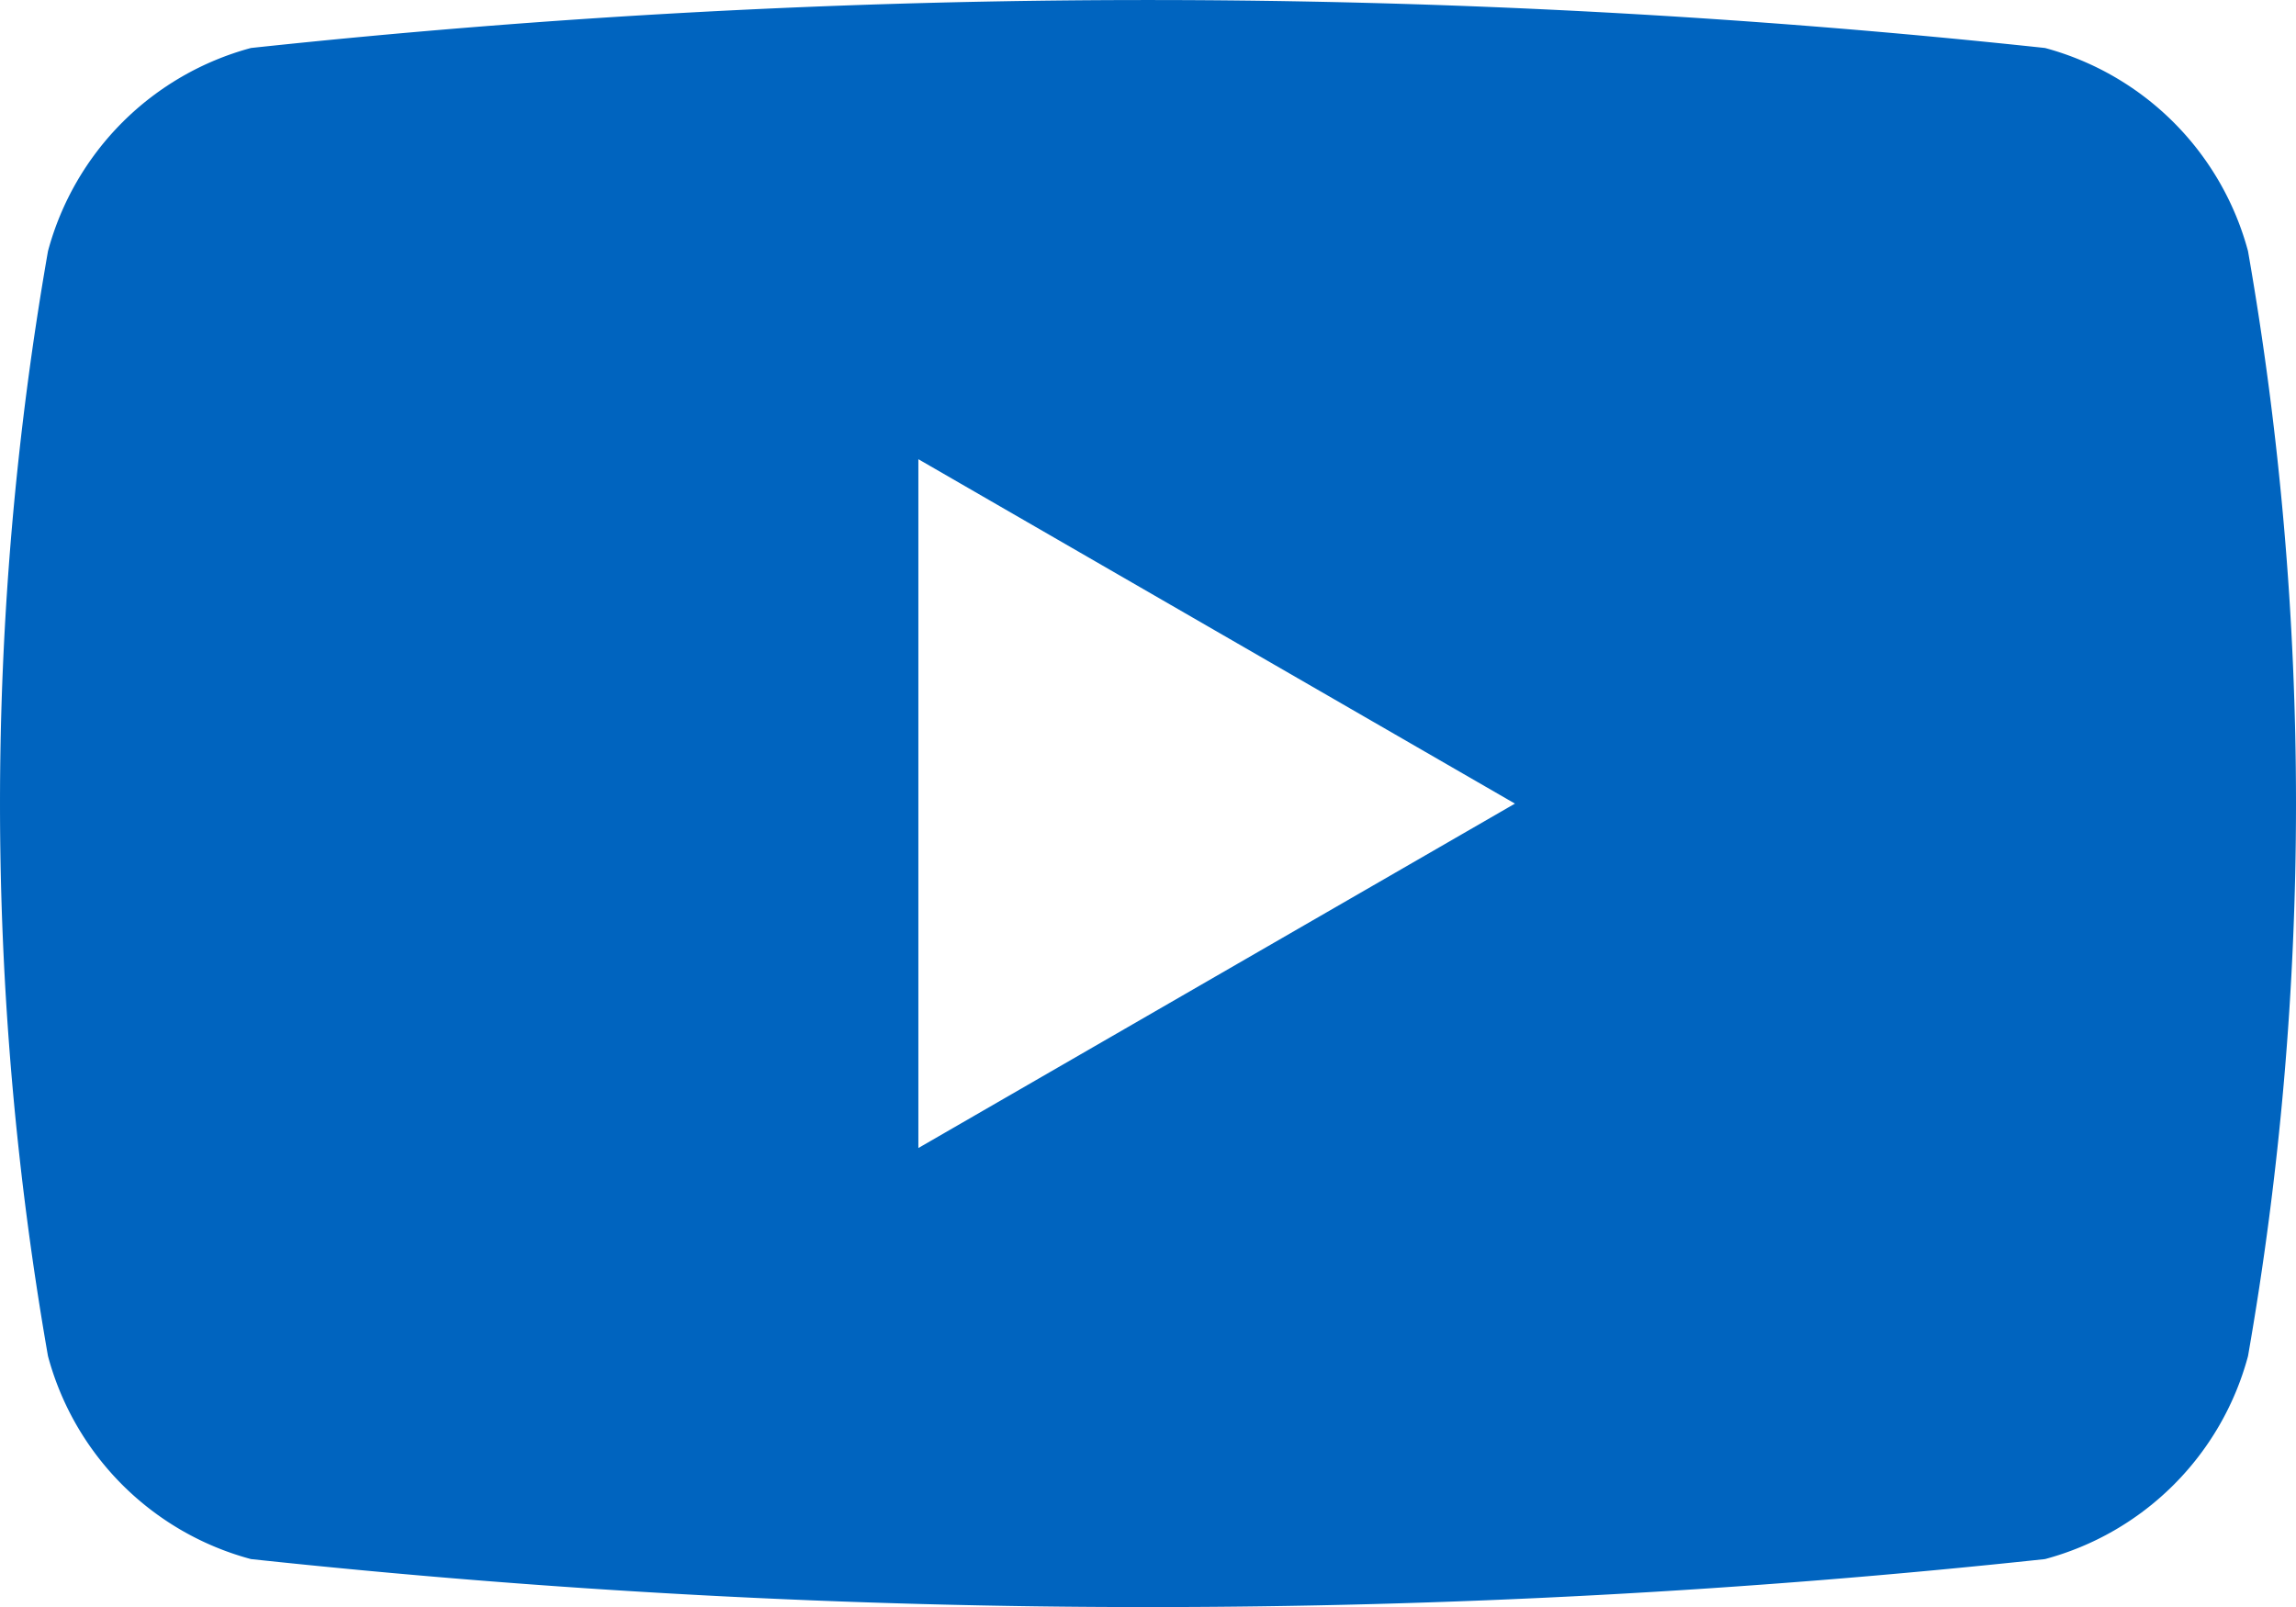
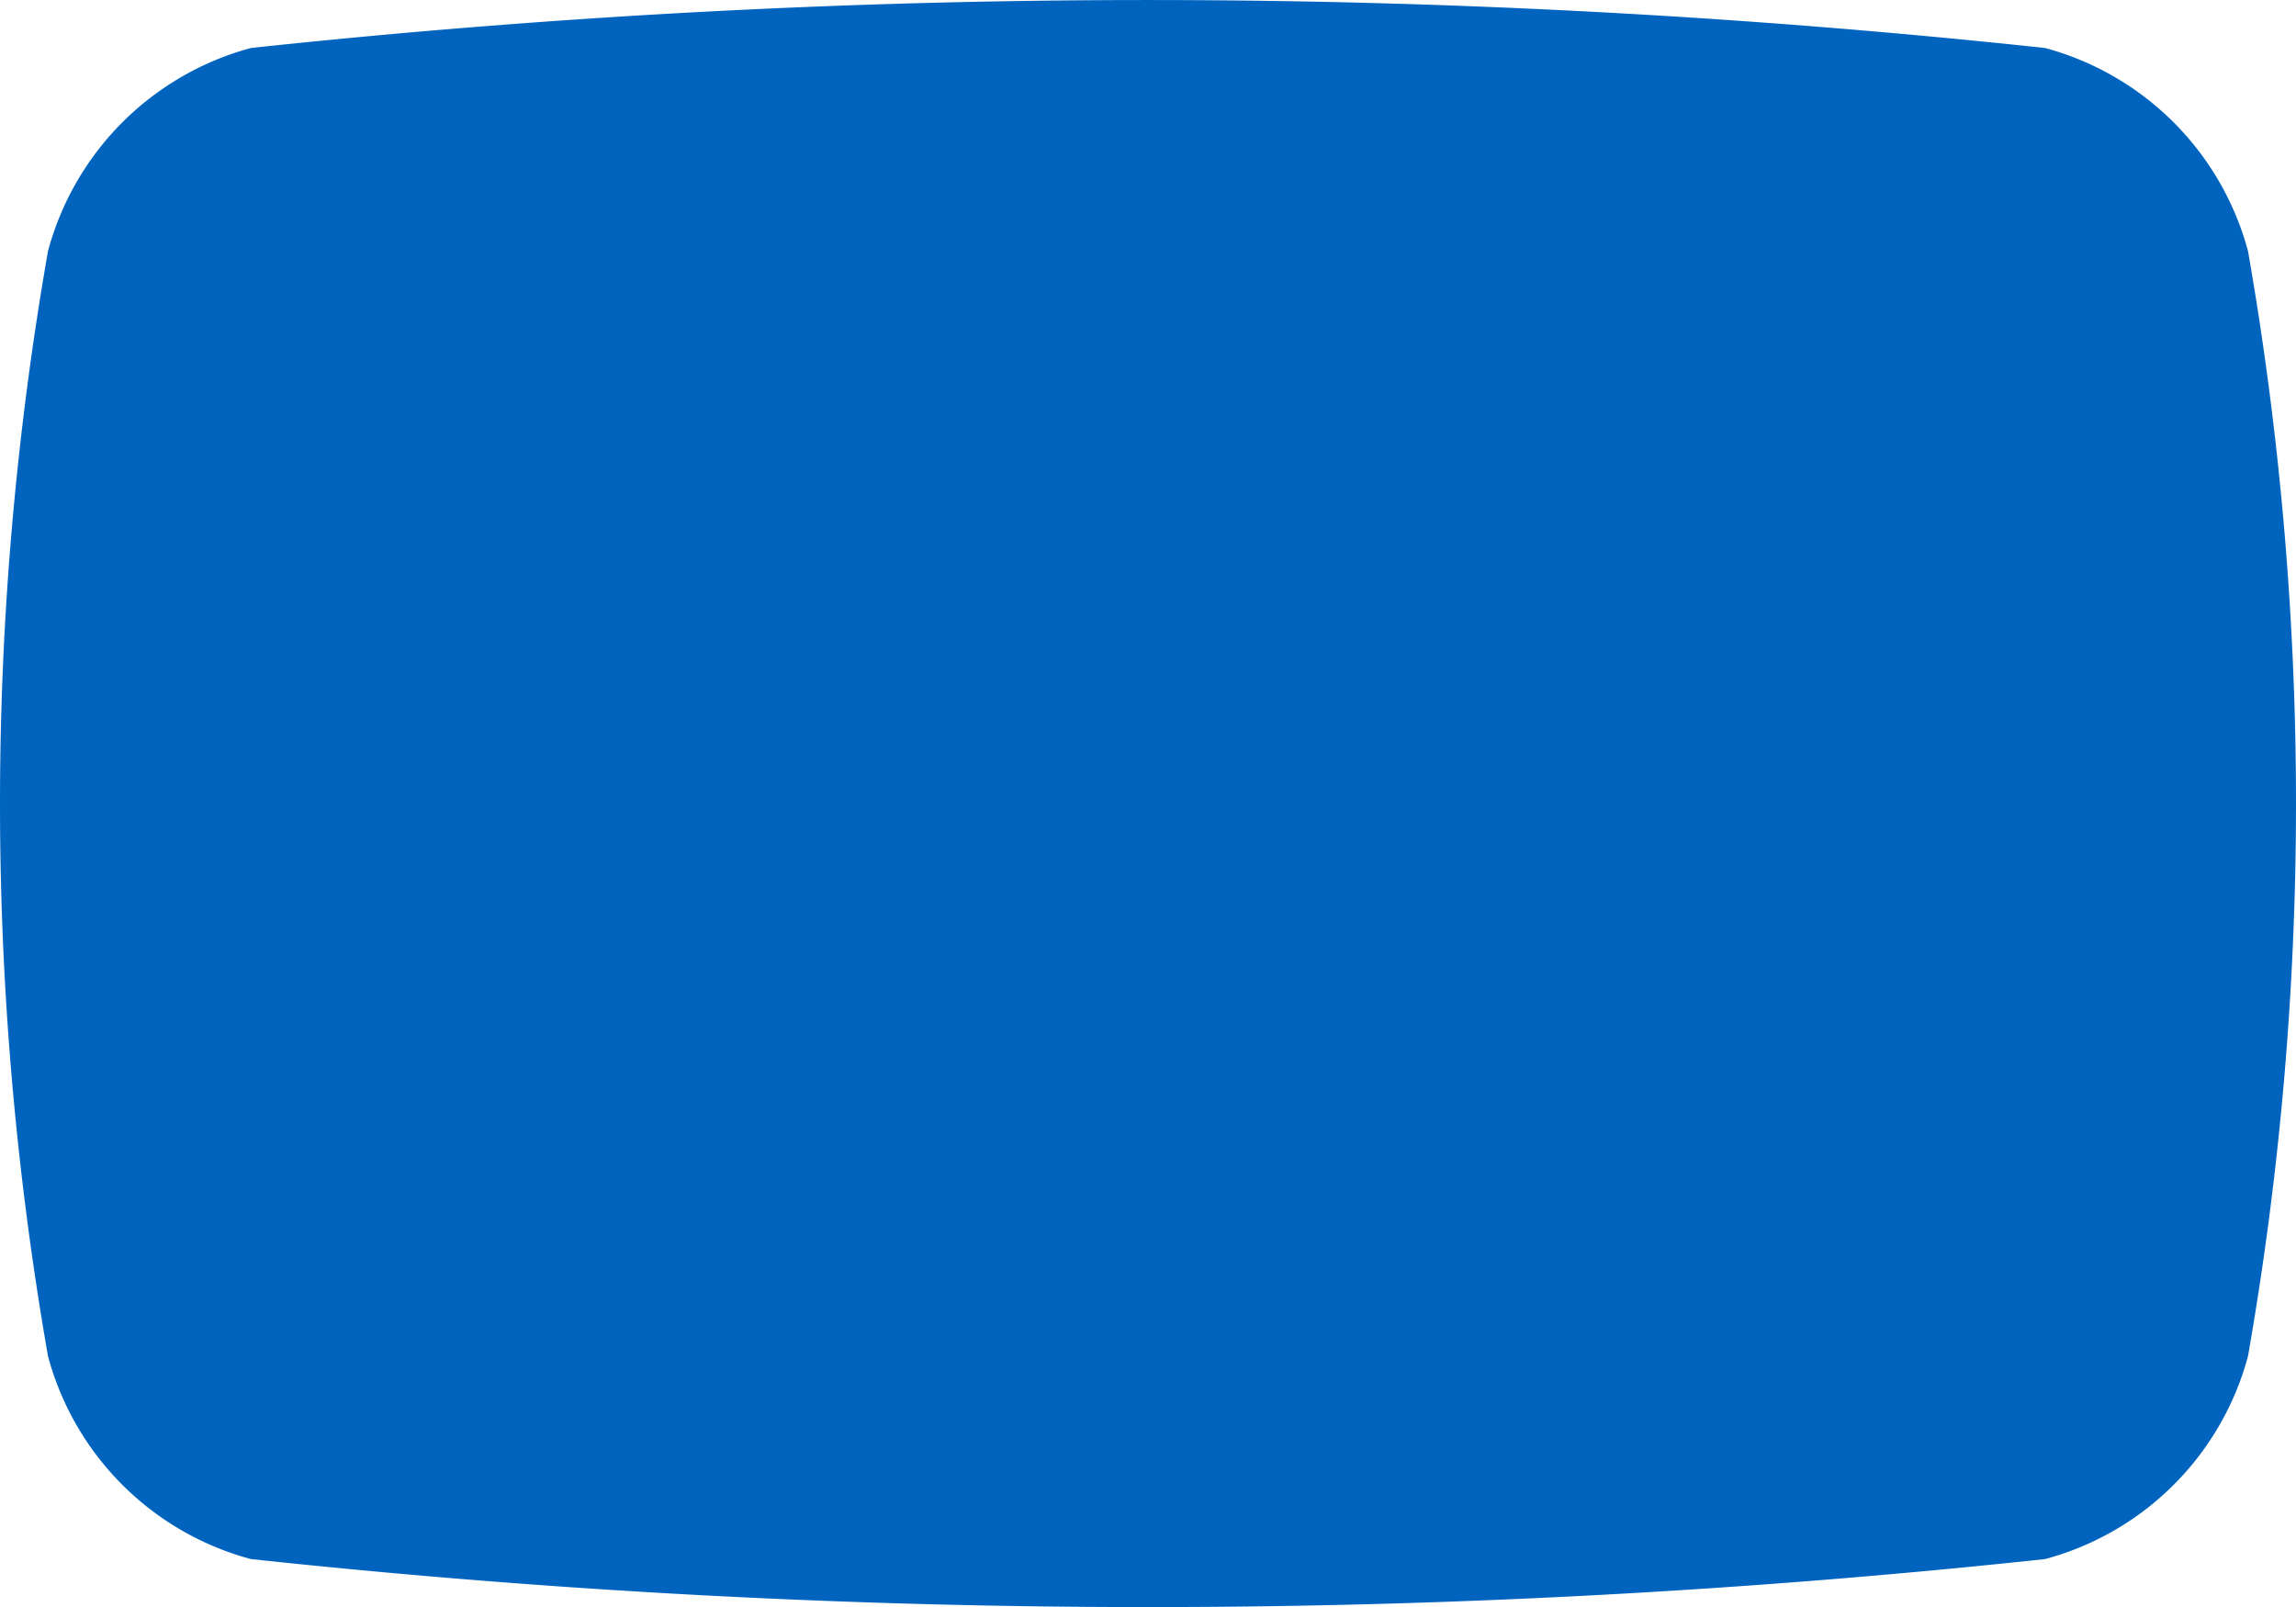
<svg xmlns="http://www.w3.org/2000/svg" width="13.778" height="9.645" viewBox="0 0 13.778 9.645">
  <g id="Grupo_9" data-name="Grupo 9" transform="translate(-129.503 -3253.121)">
    <g id="Grupo_8" data-name="Grupo 8">
-       <path id="Trazado_32" data-name="Trazado 32" d="M142.993,3254.628a1.726,1.726,0,0,0-1.218-1.219,50.478,50.478,0,0,0-10.766,0,1.726,1.726,0,0,0-1.218,1.219,19.235,19.235,0,0,0,0,6.632,1.723,1.723,0,0,0,1.218,1.218,50.436,50.436,0,0,0,10.766,0,1.723,1.723,0,0,0,1.218-1.218,19.234,19.234,0,0,0,0-6.632Zm-7.979,5.383v-4.134l3.58,2.067Z" fill="#0064bf" />
+       <path id="Trazado_32" data-name="Trazado 32" d="M142.993,3254.628a1.726,1.726,0,0,0-1.218-1.219,50.478,50.478,0,0,0-10.766,0,1.726,1.726,0,0,0-1.218,1.219,19.235,19.235,0,0,0,0,6.632,1.723,1.723,0,0,0,1.218,1.218,50.436,50.436,0,0,0,10.766,0,1.723,1.723,0,0,0,1.218-1.218,19.234,19.234,0,0,0,0-6.632Zm-7.979,5.383l3.58,2.067Z" fill="#0064bf" />
    </g>
  </g>
</svg>